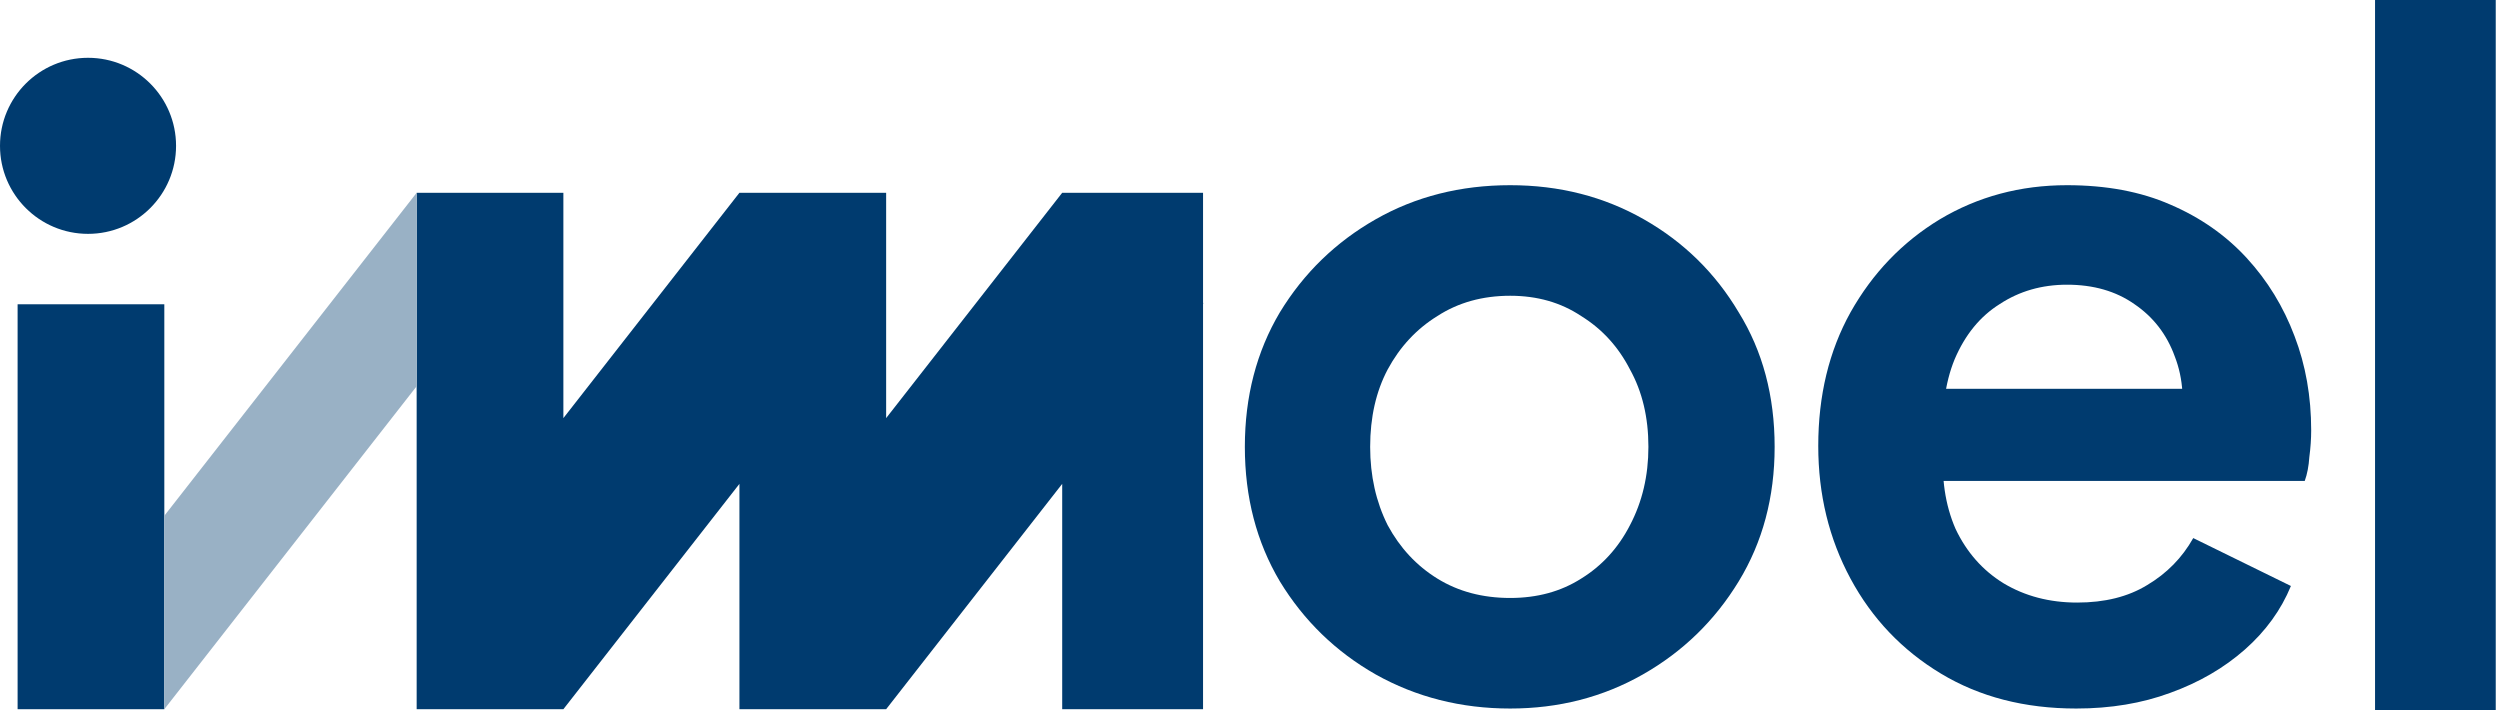
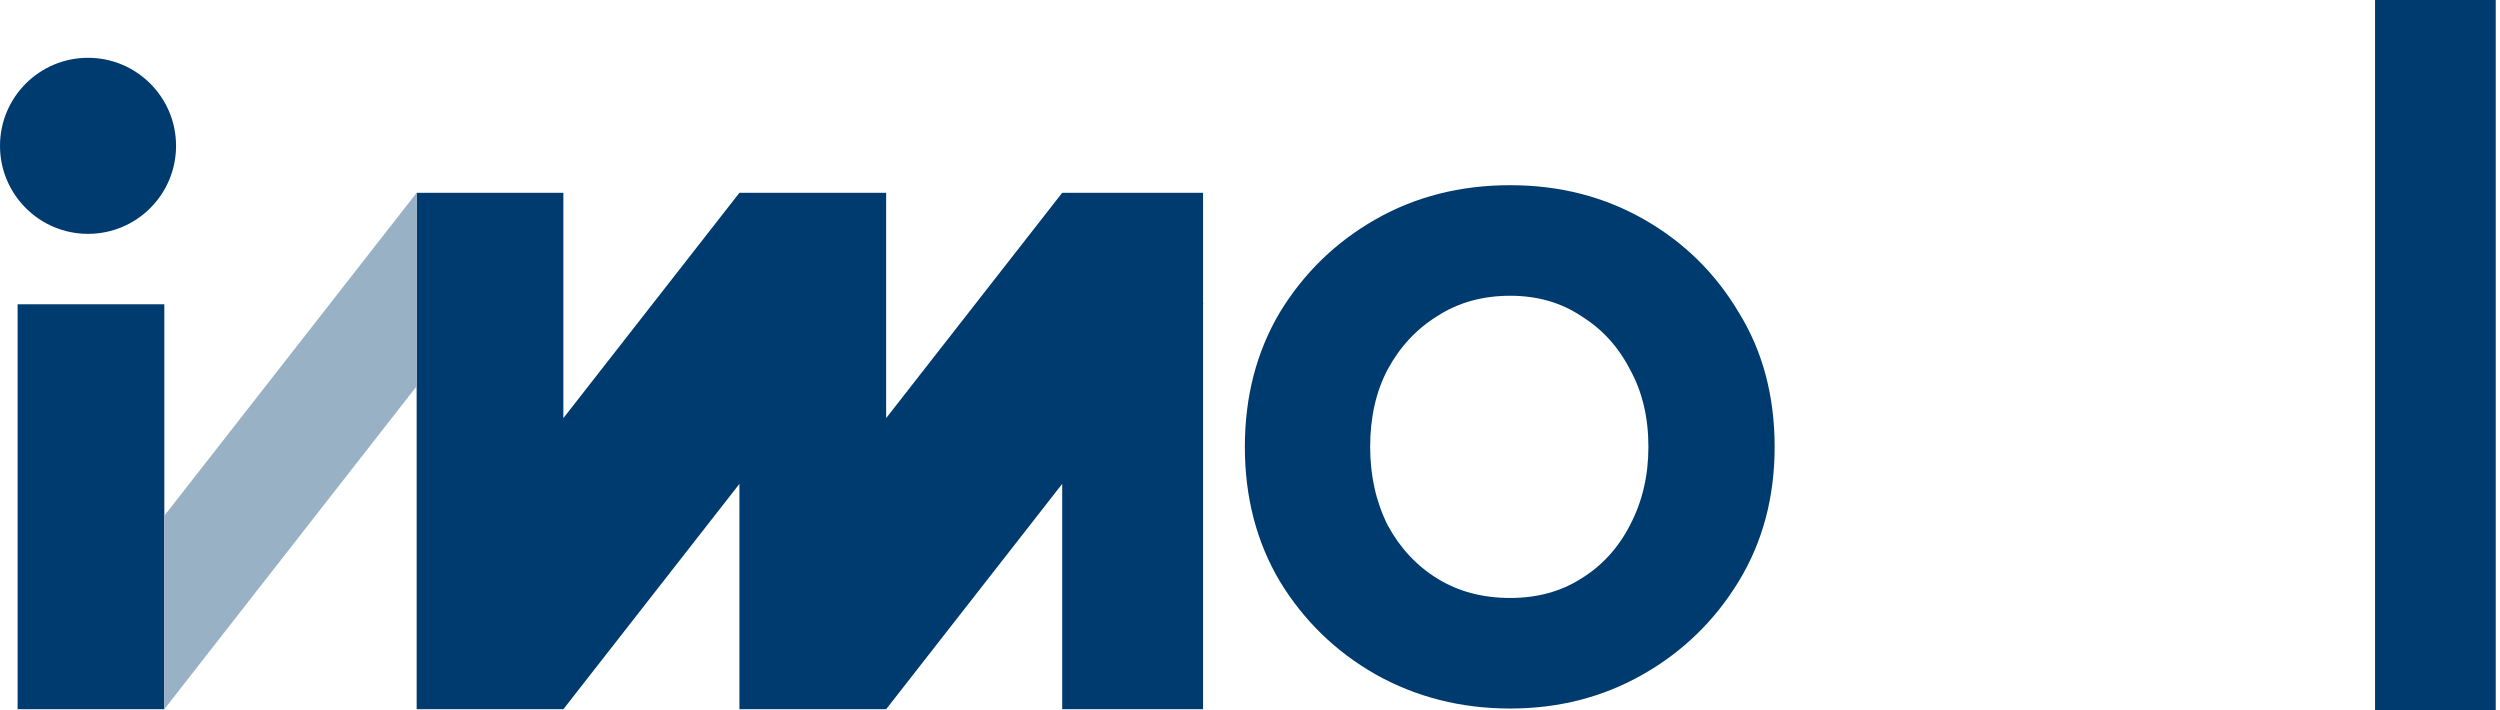
<svg xmlns="http://www.w3.org/2000/svg" width="426" height="121" viewBox="0 0 426 121" fill="none">
  <path d="M15 39.849C23.284 39.849 30 33.133 30 24.849C30 16.565 23.284 9.849 15 9.849C6.716 9.849 0 16.565 0 24.849C0 33.133 6.716 39.849 15 39.849Z" fill="#003B6F" />
  <path d="M28 51.849H3V120.849H28V51.849Z" fill="#003B6F" />
  <path d="M70.999 32.849H95.999V71.247L125.999 32.849H150.999V71.247L180.999 32.849H204.999V51.6L205.063 51.65L204.999 51.732V120.849H180.999V82.451L150.999 120.849H125.999V82.451L95.999 120.849H70.999V32.849Z" fill="#003B6F" />
  <path d="M257.339 120.733C248.966 120.733 241.325 118.797 234.417 114.924C227.614 111.051 222.171 105.766 218.089 99.067C214.112 92.368 212.123 84.728 212.123 76.145C212.123 67.562 214.112 59.922 218.089 53.223C222.171 46.524 227.614 41.239 234.417 37.366C241.22 33.493 248.861 31.557 257.339 31.557C265.712 31.557 273.301 33.493 280.104 37.366C286.907 41.239 292.298 46.524 296.275 53.223C300.357 59.817 302.398 67.458 302.398 76.145C302.398 84.728 300.357 92.368 296.275 99.067C292.193 105.766 286.75 111.051 279.947 114.924C273.144 118.797 265.608 120.733 257.339 120.733ZM257.339 101.893C261.944 101.893 265.974 100.794 269.428 98.596C272.987 96.398 275.76 93.363 277.749 89.49C279.842 85.513 280.889 81.064 280.889 76.145C280.889 71.121 279.842 66.725 277.749 62.957C275.76 59.084 272.987 56.049 269.428 53.851C265.974 51.548 261.944 50.397 257.339 50.397C252.629 50.397 248.495 51.548 244.936 53.851C241.377 56.049 238.551 59.084 236.458 62.957C234.469 66.725 233.475 71.121 233.475 76.145C233.475 81.064 234.469 85.513 236.458 89.49C238.551 93.363 241.377 96.398 244.936 98.596C248.495 100.794 252.629 101.893 257.339 101.893Z" fill="#003B6F" />
-   <path d="M353.791 120.733C344.999 120.733 337.306 118.744 330.712 114.767C324.118 110.79 318.989 105.399 315.326 98.596C311.663 91.793 309.831 84.257 309.831 75.988C309.831 67.405 311.663 59.817 315.326 53.223C319.094 46.524 324.17 41.239 330.555 37.366C337.044 33.493 344.266 31.557 352.221 31.557C358.92 31.557 364.781 32.656 369.805 34.854C374.934 37.052 379.277 40.087 382.836 43.96C386.395 47.833 389.116 52.281 391 57.305C392.884 62.224 393.826 67.562 393.826 73.319C393.826 74.784 393.721 76.302 393.512 77.872C393.407 79.442 393.146 80.803 392.727 81.954H326.787V66.254H381.109L371.375 73.633C372.317 68.818 372.055 64.527 370.59 60.759C369.229 56.991 366.927 54.008 363.682 51.81C360.542 49.612 356.722 48.513 352.221 48.513C347.93 48.513 344.109 49.612 340.76 51.81C337.411 53.903 334.846 57.043 333.067 61.23C331.392 65.312 330.764 70.284 331.183 76.145C330.764 81.378 331.445 86.036 333.224 90.118C335.108 94.095 337.829 97.183 341.388 99.381C345.051 101.579 349.238 102.678 353.948 102.678C358.658 102.678 362.635 101.684 365.88 99.695C369.229 97.706 371.846 95.037 373.73 91.688L390.372 99.852C388.697 103.934 386.081 107.545 382.522 110.685C378.963 113.825 374.724 116.285 369.805 118.064C364.99 119.843 359.652 120.733 353.791 120.733Z" fill="#003B6F" />
  <path d="M404.707 121V0H425.274V121H404.707Z" fill="#003B6F" />
  <path fill-rule="evenodd" clip-rule="evenodd" d="M70.999 32.85L28 87.886V120.849L70.999 65.813V32.85Z" fill="#99B1C5" />
</svg>